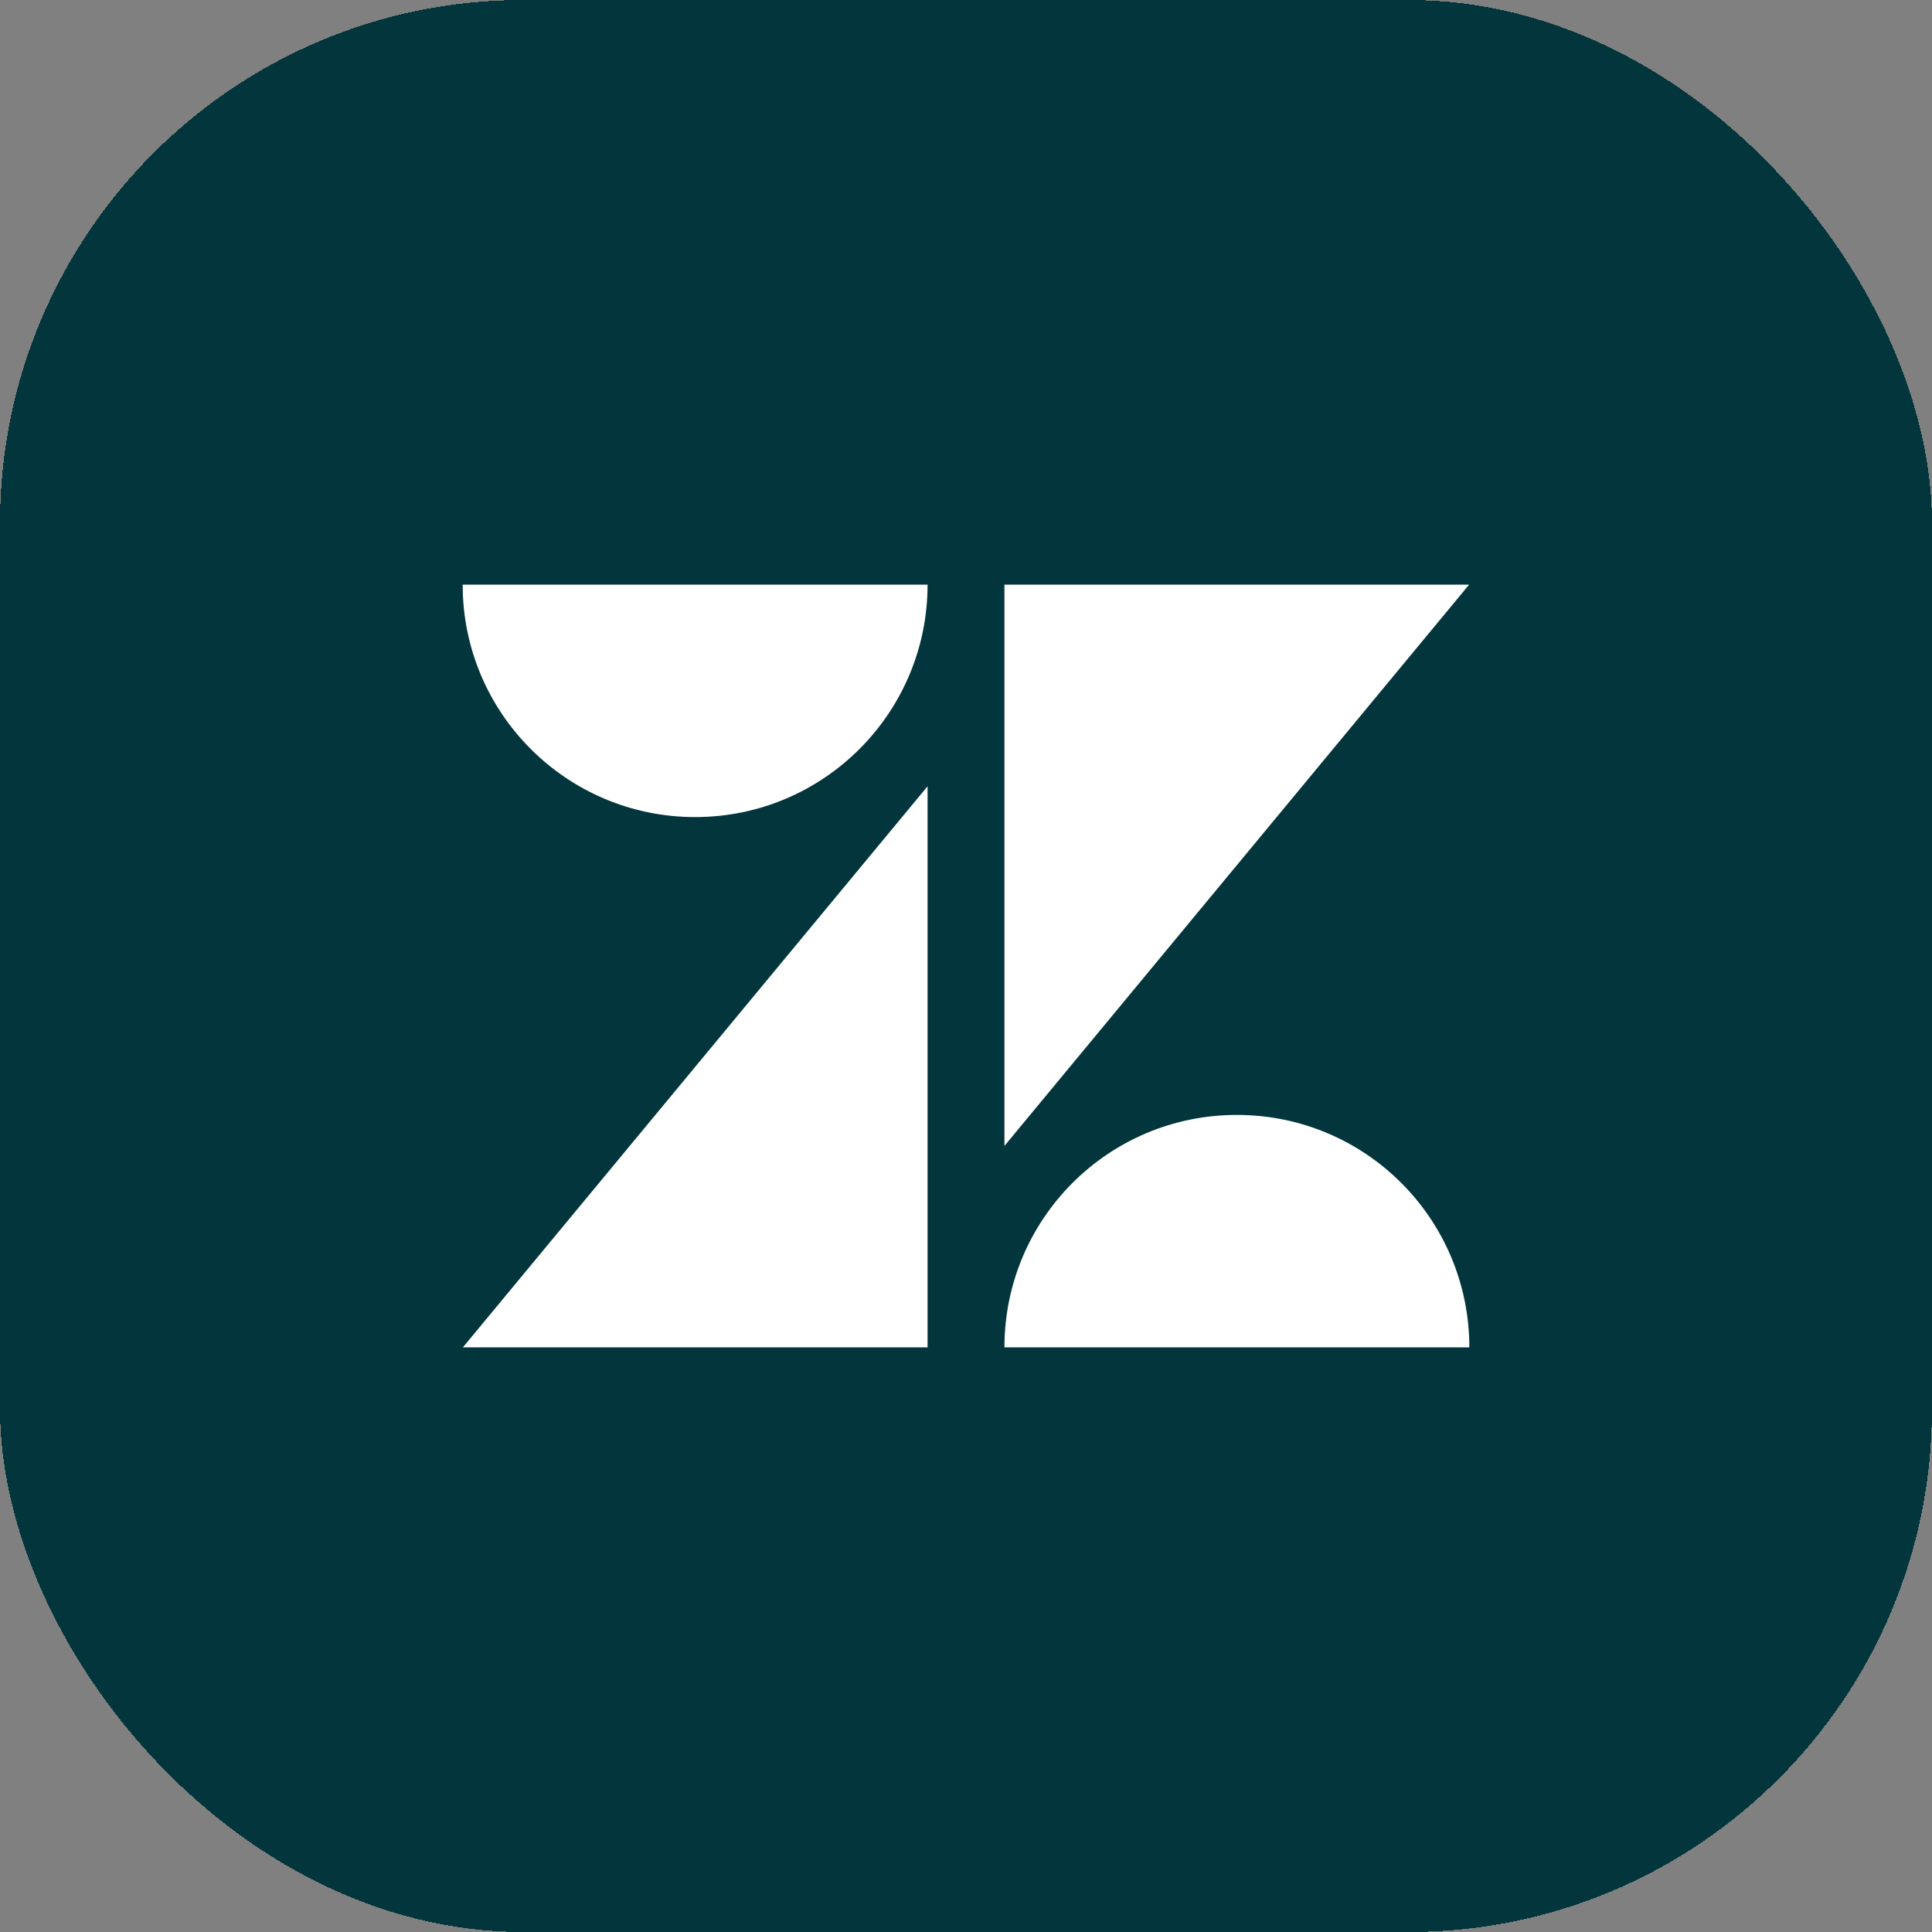
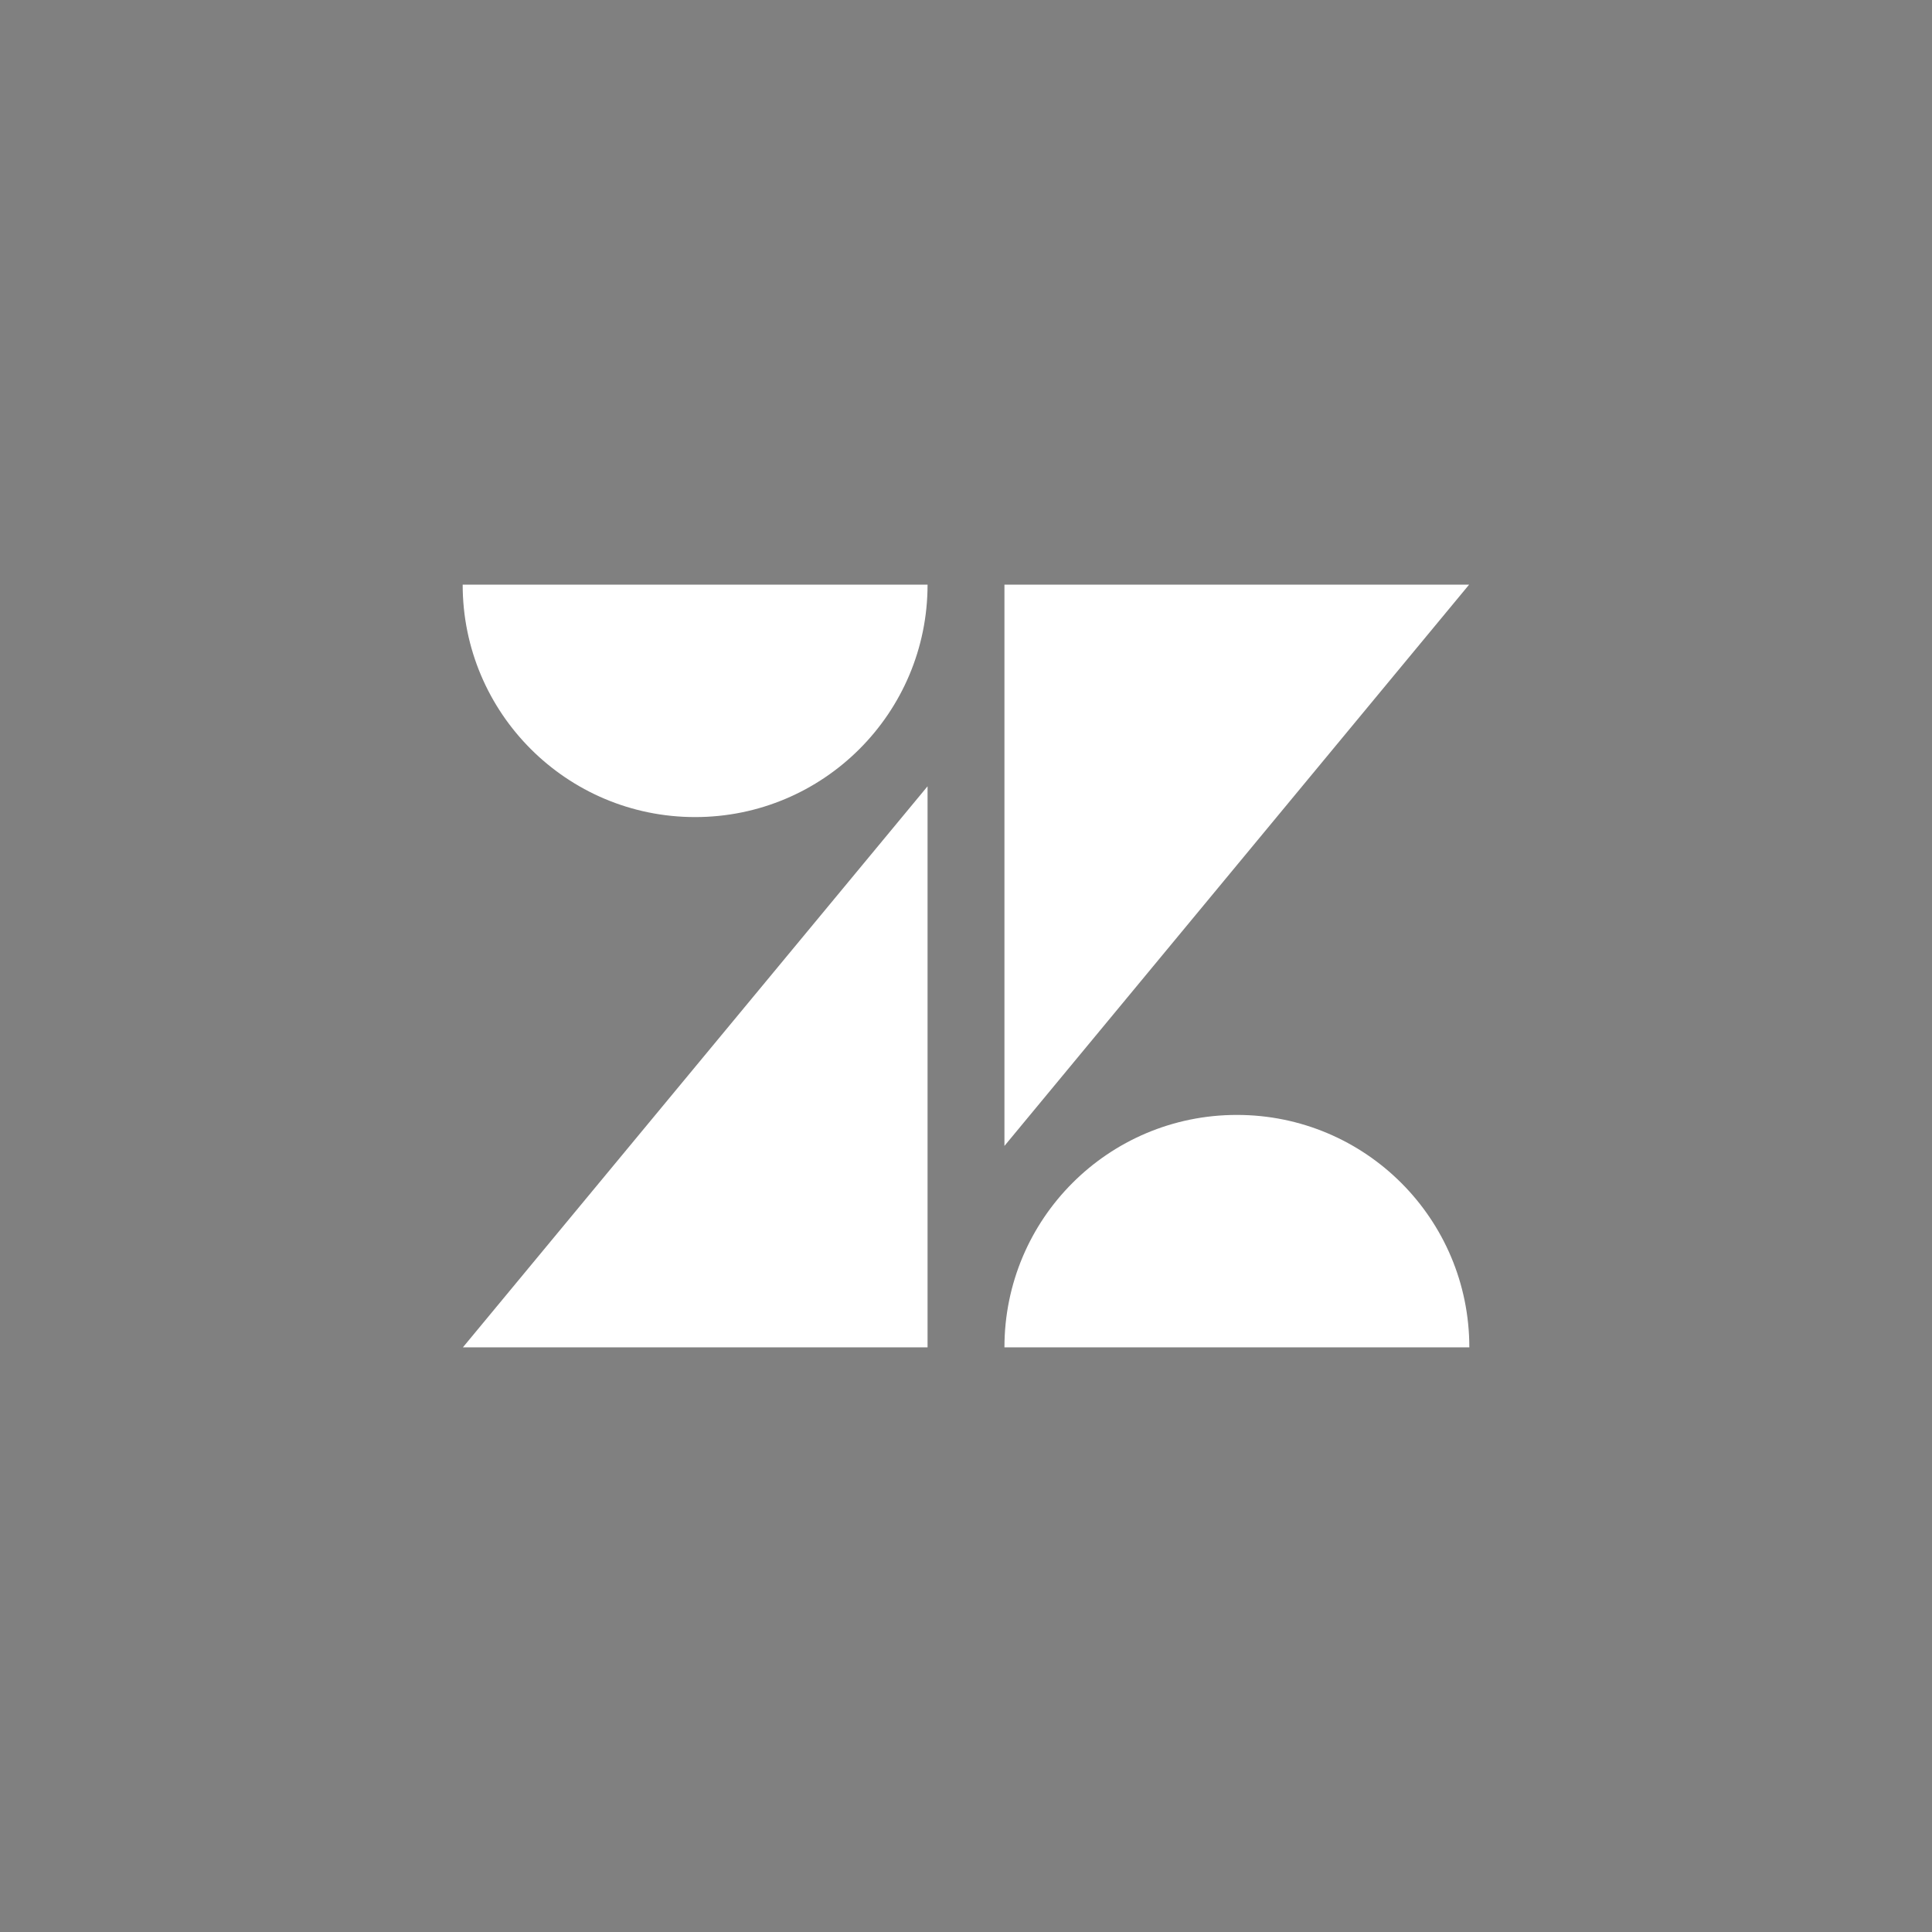
<svg xmlns="http://www.w3.org/2000/svg" id="Layer_2" data-name="Layer 2" viewBox="0 0 96 96">
  <rect x="0" y="0" width="96" height="96" fill="#808080" stroke="none" />
  <g id="Layer_1-2" data-name="Layer 1">
-     <rect width="96" height="96" rx="26" ry="26" shape-rendering="crispEdges" fill="#02363c" />
-     <path d="M46.09,66.95h-23.09l23.09-27.88v27.88ZM73,66.95h-23.09c0-6.38,5.16-11.55,11.55-11.55s11.55,5.17,11.55,11.55h0ZM49.91,56.94v-27.89h23.09l-23.09,27.89ZM46.09,29.05c0,6.38-5.17,11.55-11.55,11.55s-11.55-5.17-11.55-11.55h23.09Z" fill="#fff" />
+     <path d="M46.09,66.95h-23.09l23.09-27.88v27.88ZM73,66.95h-23.09c0-6.38,5.16-11.55,11.55-11.55s11.55,5.17,11.55,11.55ZM49.91,56.94v-27.89h23.09l-23.09,27.89ZM46.09,29.05c0,6.38-5.17,11.55-11.55,11.55s-11.55-5.17-11.55-11.55h23.09Z" fill="#fff" />
  </g>
</svg>